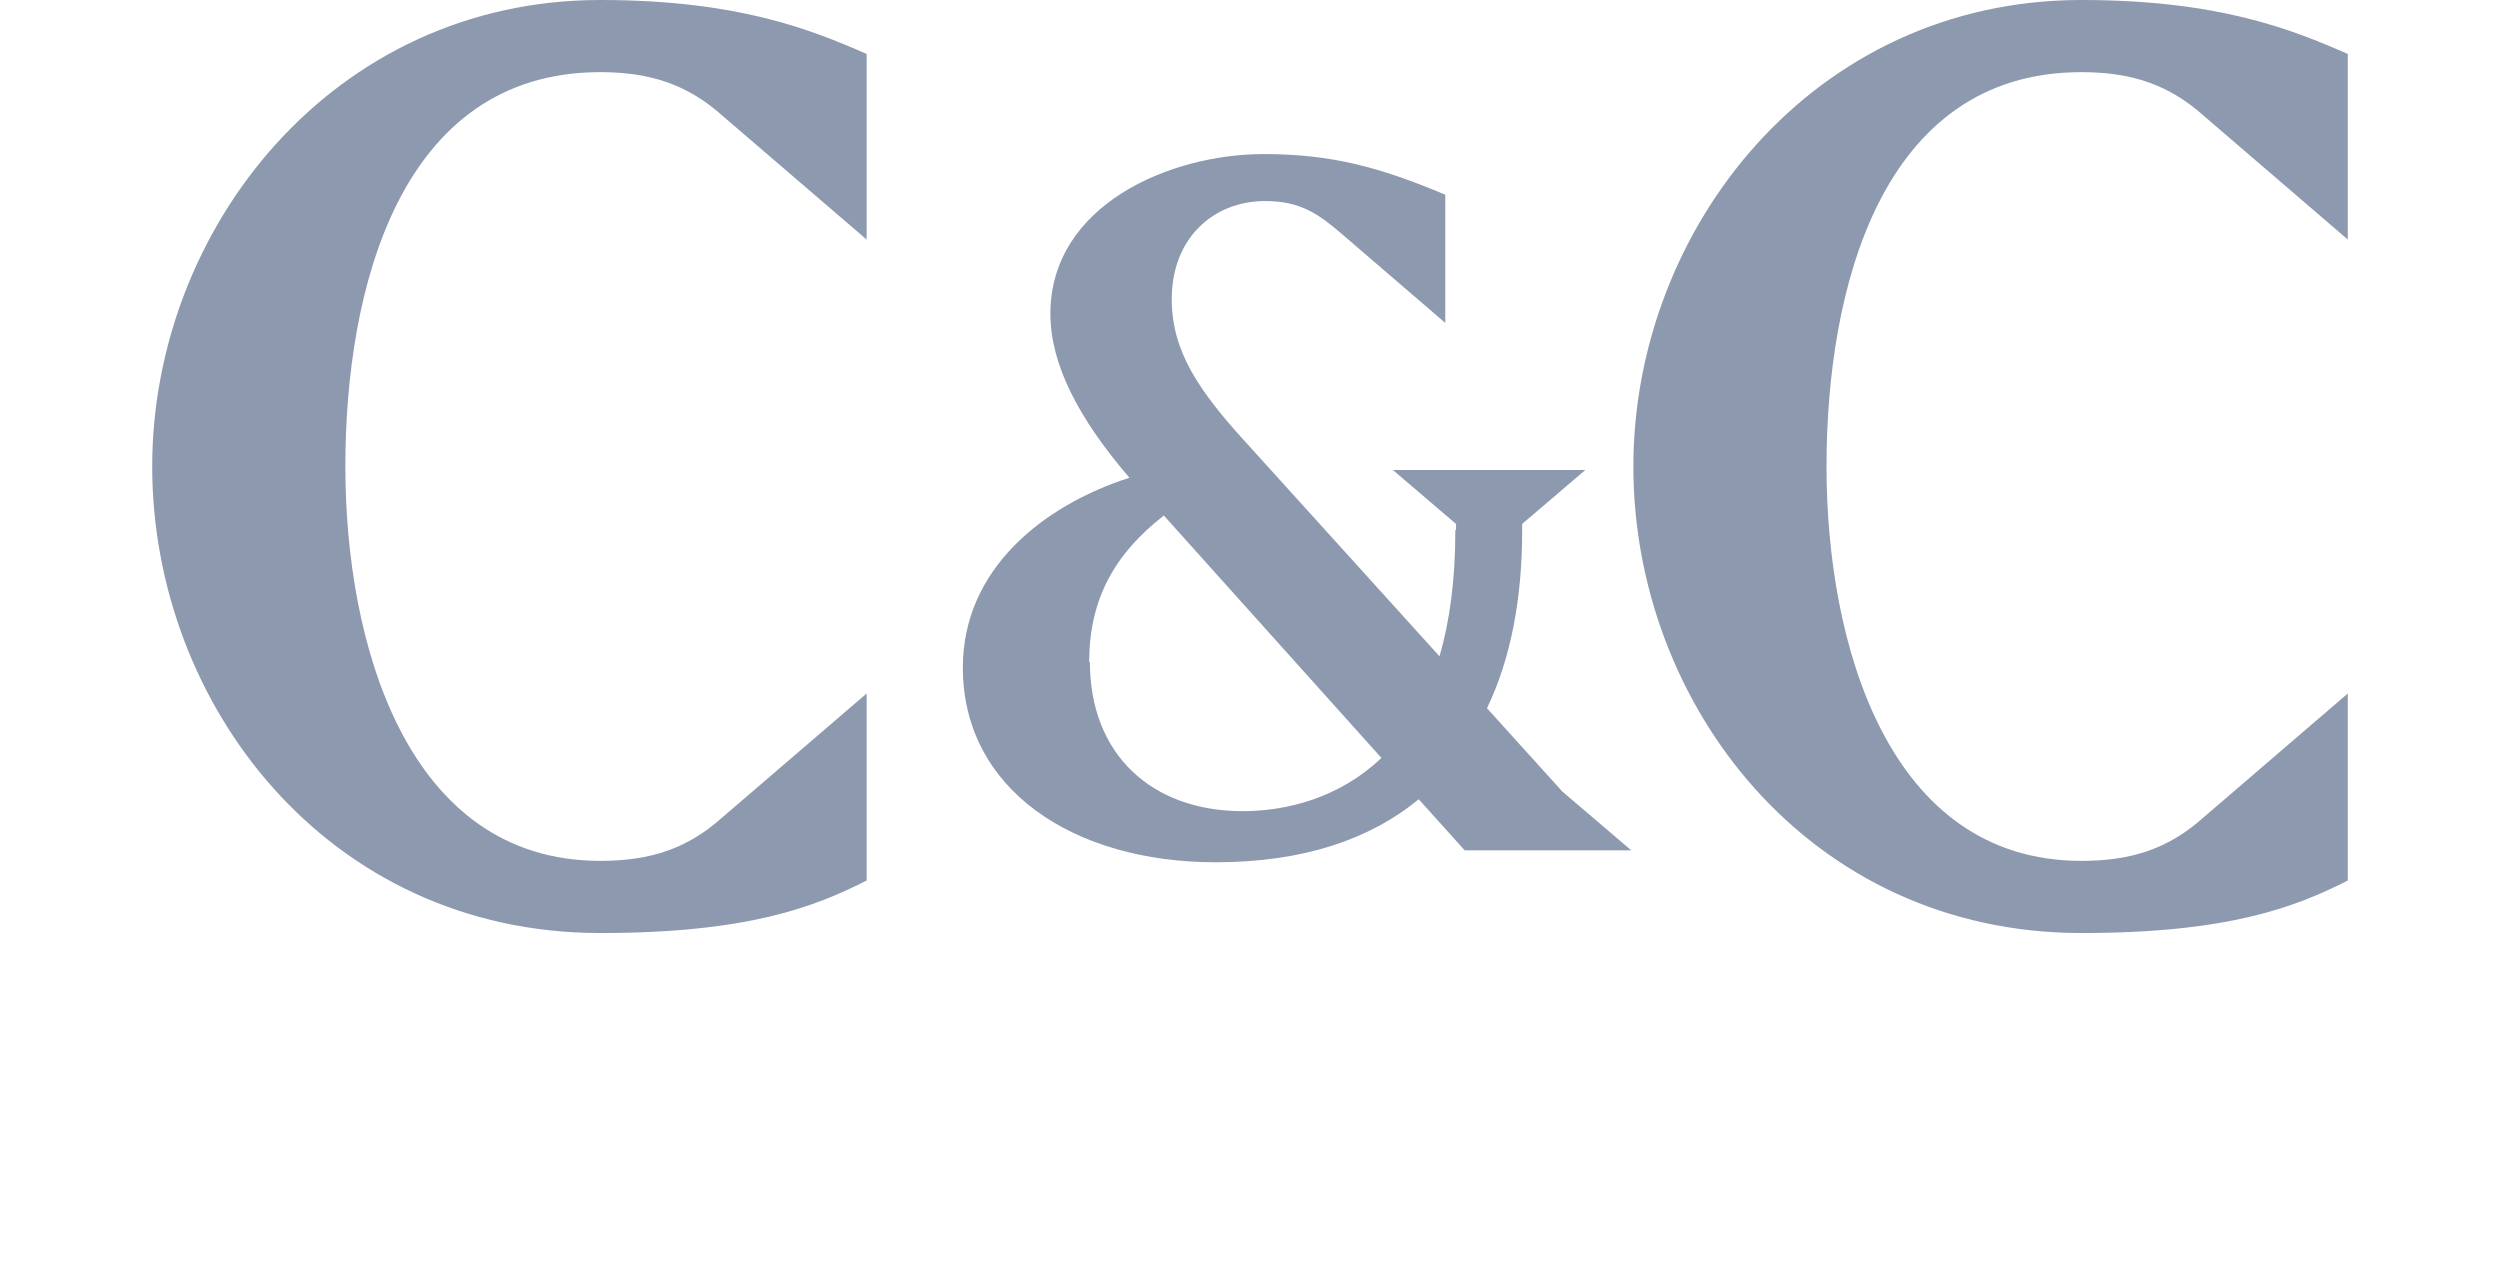
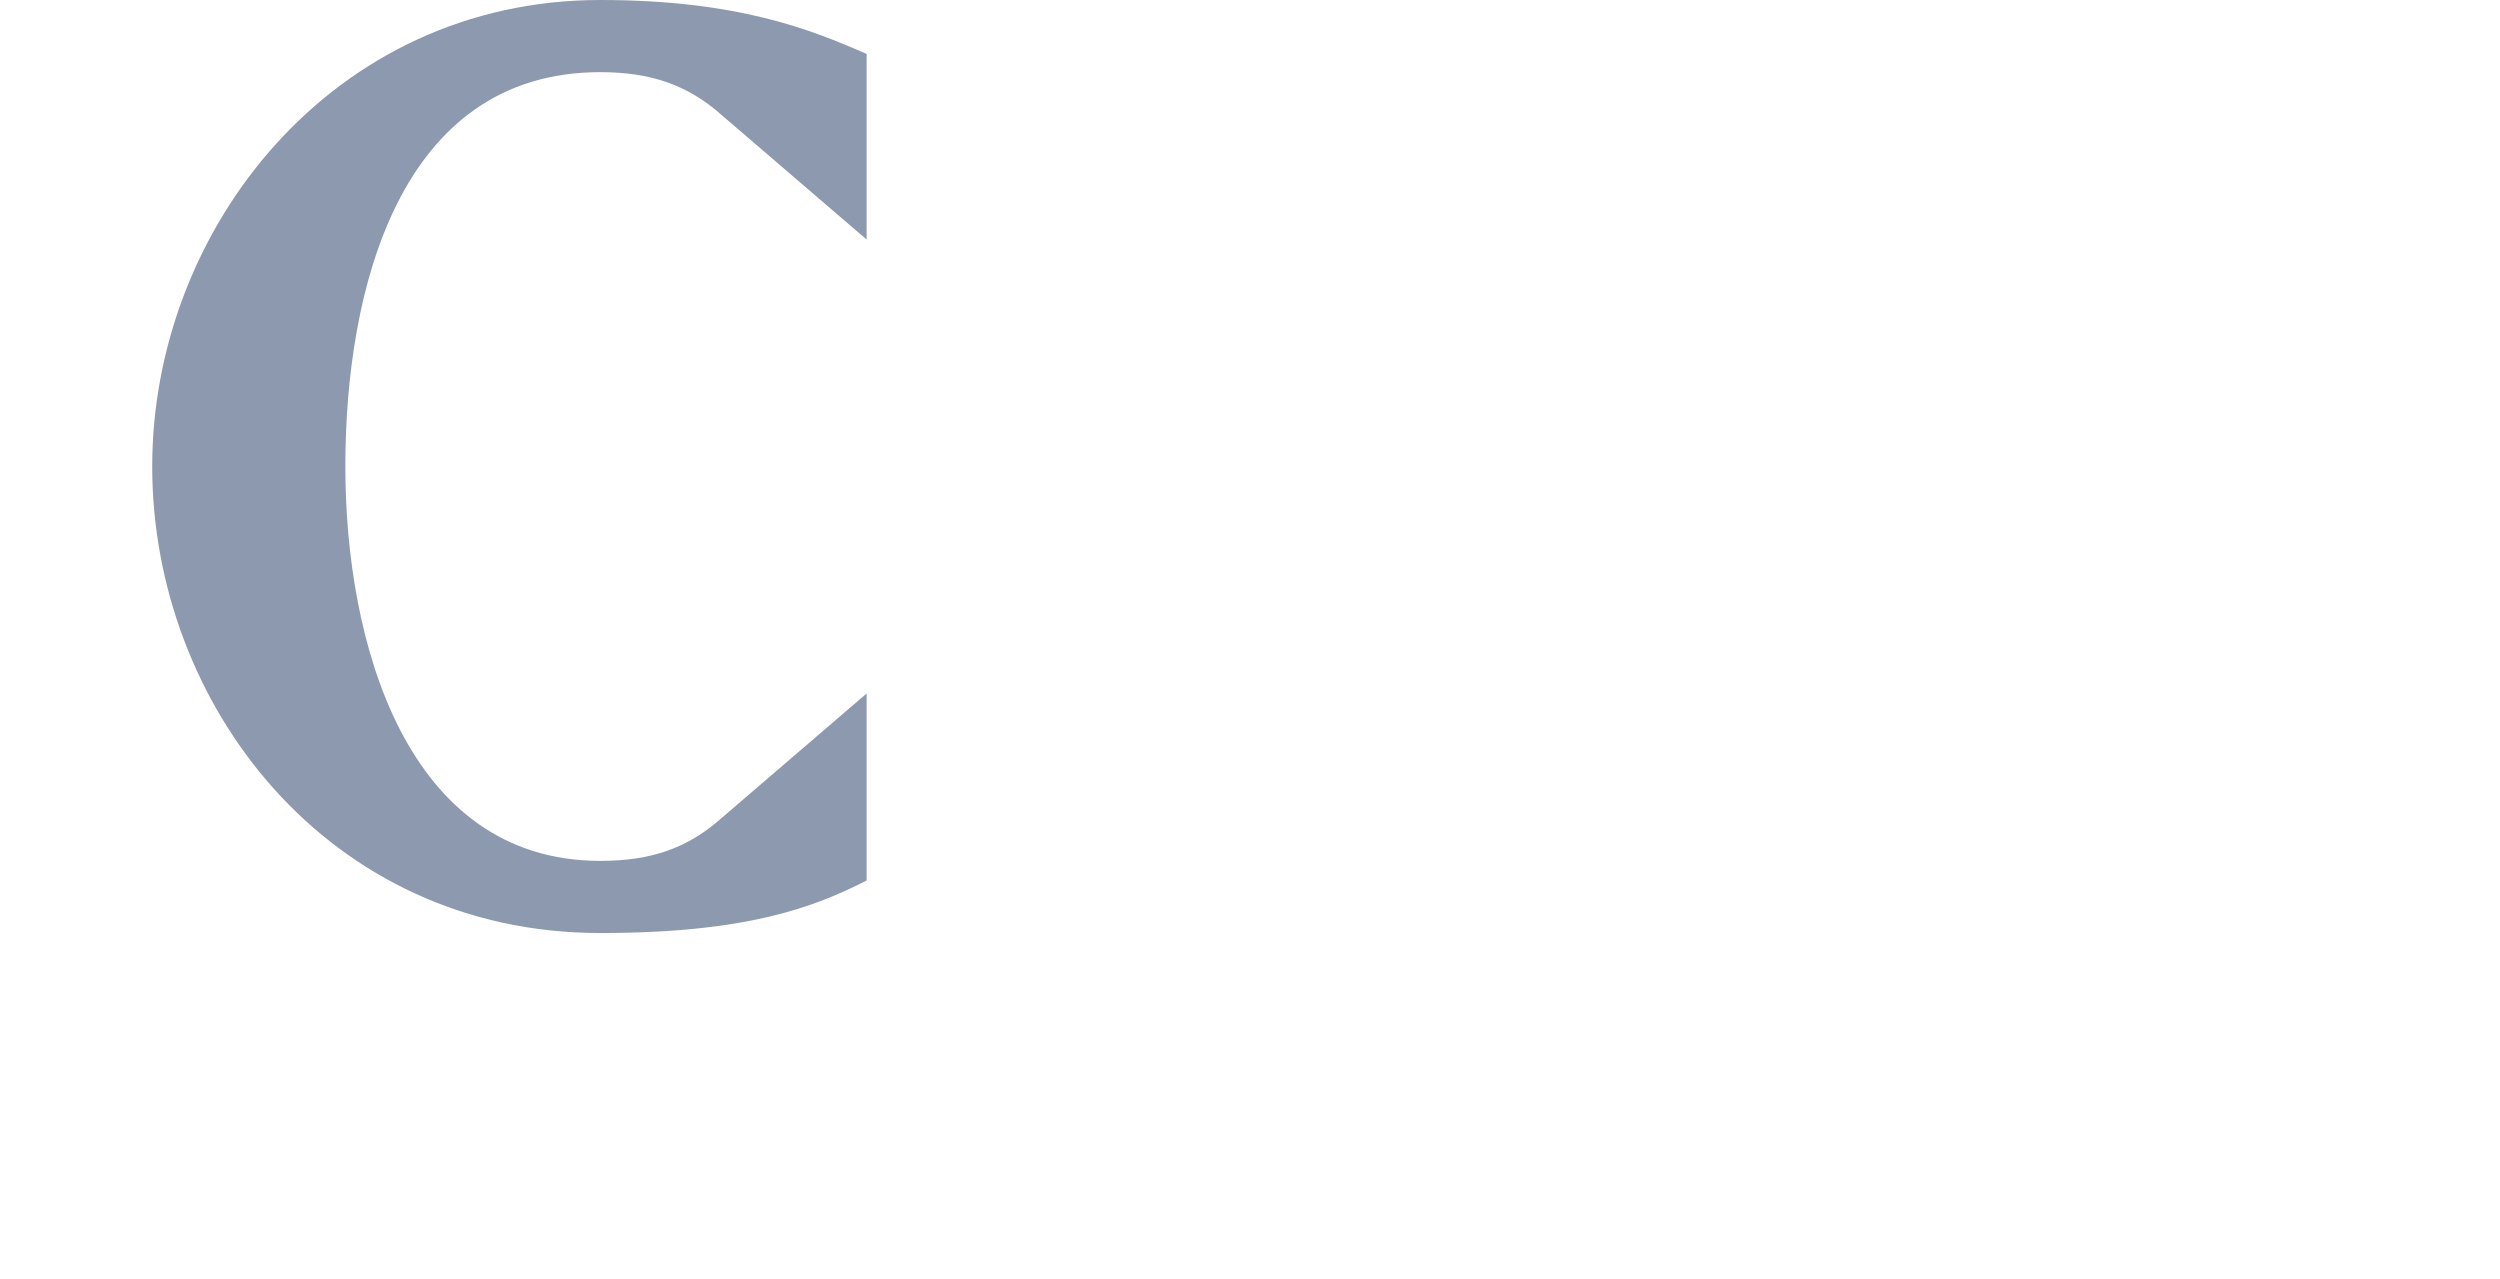
<svg xmlns="http://www.w3.org/2000/svg" width="43" height="22" viewBox="0 0 43 22" fill="none">
  <path d="M10.324 16.048C5.631 16.048 2.618 12.108 2.618 8.024C2.618 3.94 5.718 0 10.324 0C12.683 0 13.942 0.506 14.906 0.928V4.12L12.423 1.988C11.831 1.458 11.188 1.241 10.324 1.241C6.866 1.241 5.94 4.988 5.94 8.024C5.94 11.06 6.99 14.807 10.324 14.807C11.201 14.807 11.831 14.59 12.423 14.06L14.906 11.928V15.145C14.004 15.602 12.856 16.048 10.324 16.048Z" fill="#8D99AE" />
-   <path d="M25.044 9.108V9.012L23.958 8.084H27.267L26.181 9.012V9.132C26.181 10.301 25.983 11.337 25.576 12.181L26.872 13.614L28.058 14.626H25.193L24.402 13.747C23.55 14.446 22.402 14.831 20.907 14.831C18.462 14.831 16.561 13.578 16.561 11.482C16.561 9.795 17.931 8.699 19.426 8.217C18.536 7.181 18.067 6.253 18.067 5.397C18.067 3.53 20.117 2.65 21.735 2.65C22.883 2.65 23.711 2.867 24.859 3.349V5.554L23.093 4.036C22.686 3.687 22.377 3.458 21.76 3.458C20.87 3.458 20.154 4.096 20.154 5.144C20.154 6.06 20.636 6.747 21.488 7.674L24.76 11.289C24.933 10.687 25.032 9.988 25.032 9.12L25.044 9.108ZM18.746 11.385C18.746 12.976 19.808 13.952 21.377 13.952C22.13 13.952 23.044 13.723 23.76 13.036L20.018 8.867C19.166 9.53 18.734 10.313 18.734 11.385H18.746Z" fill="#8D99AE" />
-   <path d="M35.8 16.048C31.107 16.048 28.094 12.108 28.094 8.024C28.094 3.94 31.181 0 35.8 0C38.159 0 39.419 0.506 40.382 0.928V4.12L37.9 1.988C37.307 1.458 36.665 1.241 35.8 1.241C32.342 1.241 31.416 4.988 31.416 8.024C31.416 11.06 32.466 14.807 35.8 14.807C36.677 14.807 37.307 14.59 37.9 14.06L40.382 11.928V15.145C39.48 15.602 38.332 16.048 35.8 16.048Z" fill="#8D99AE" />
</svg>